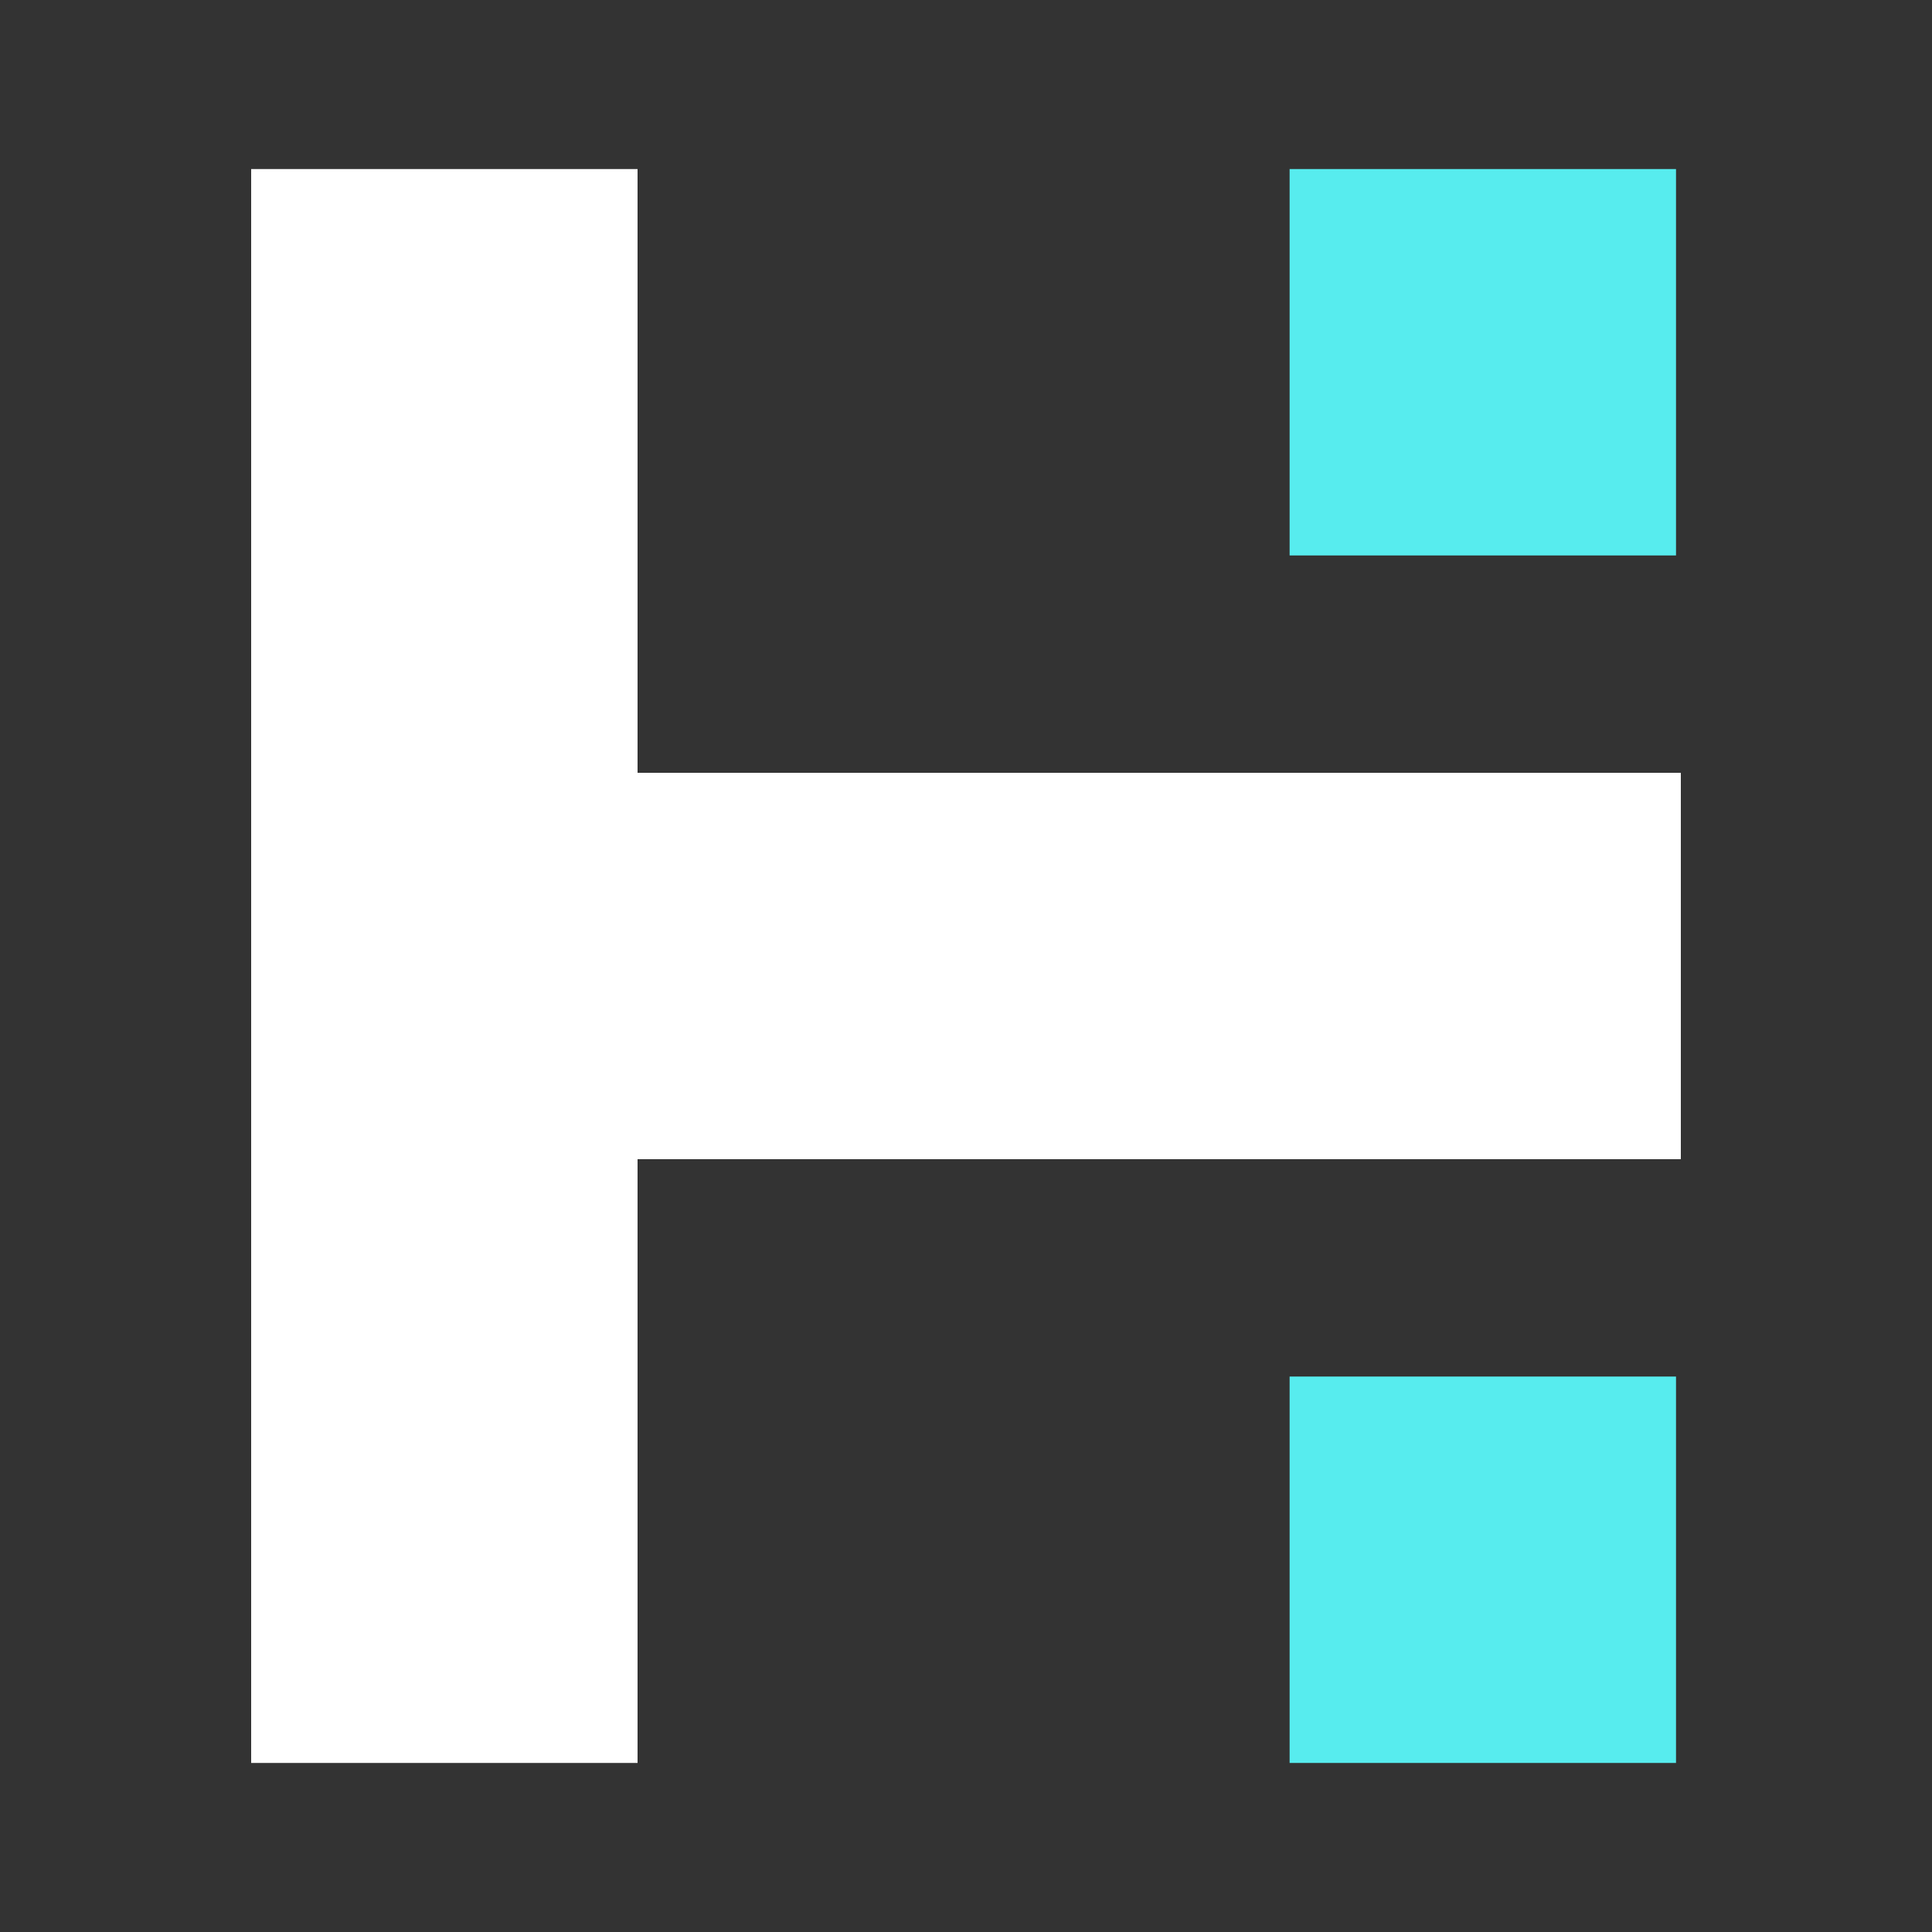
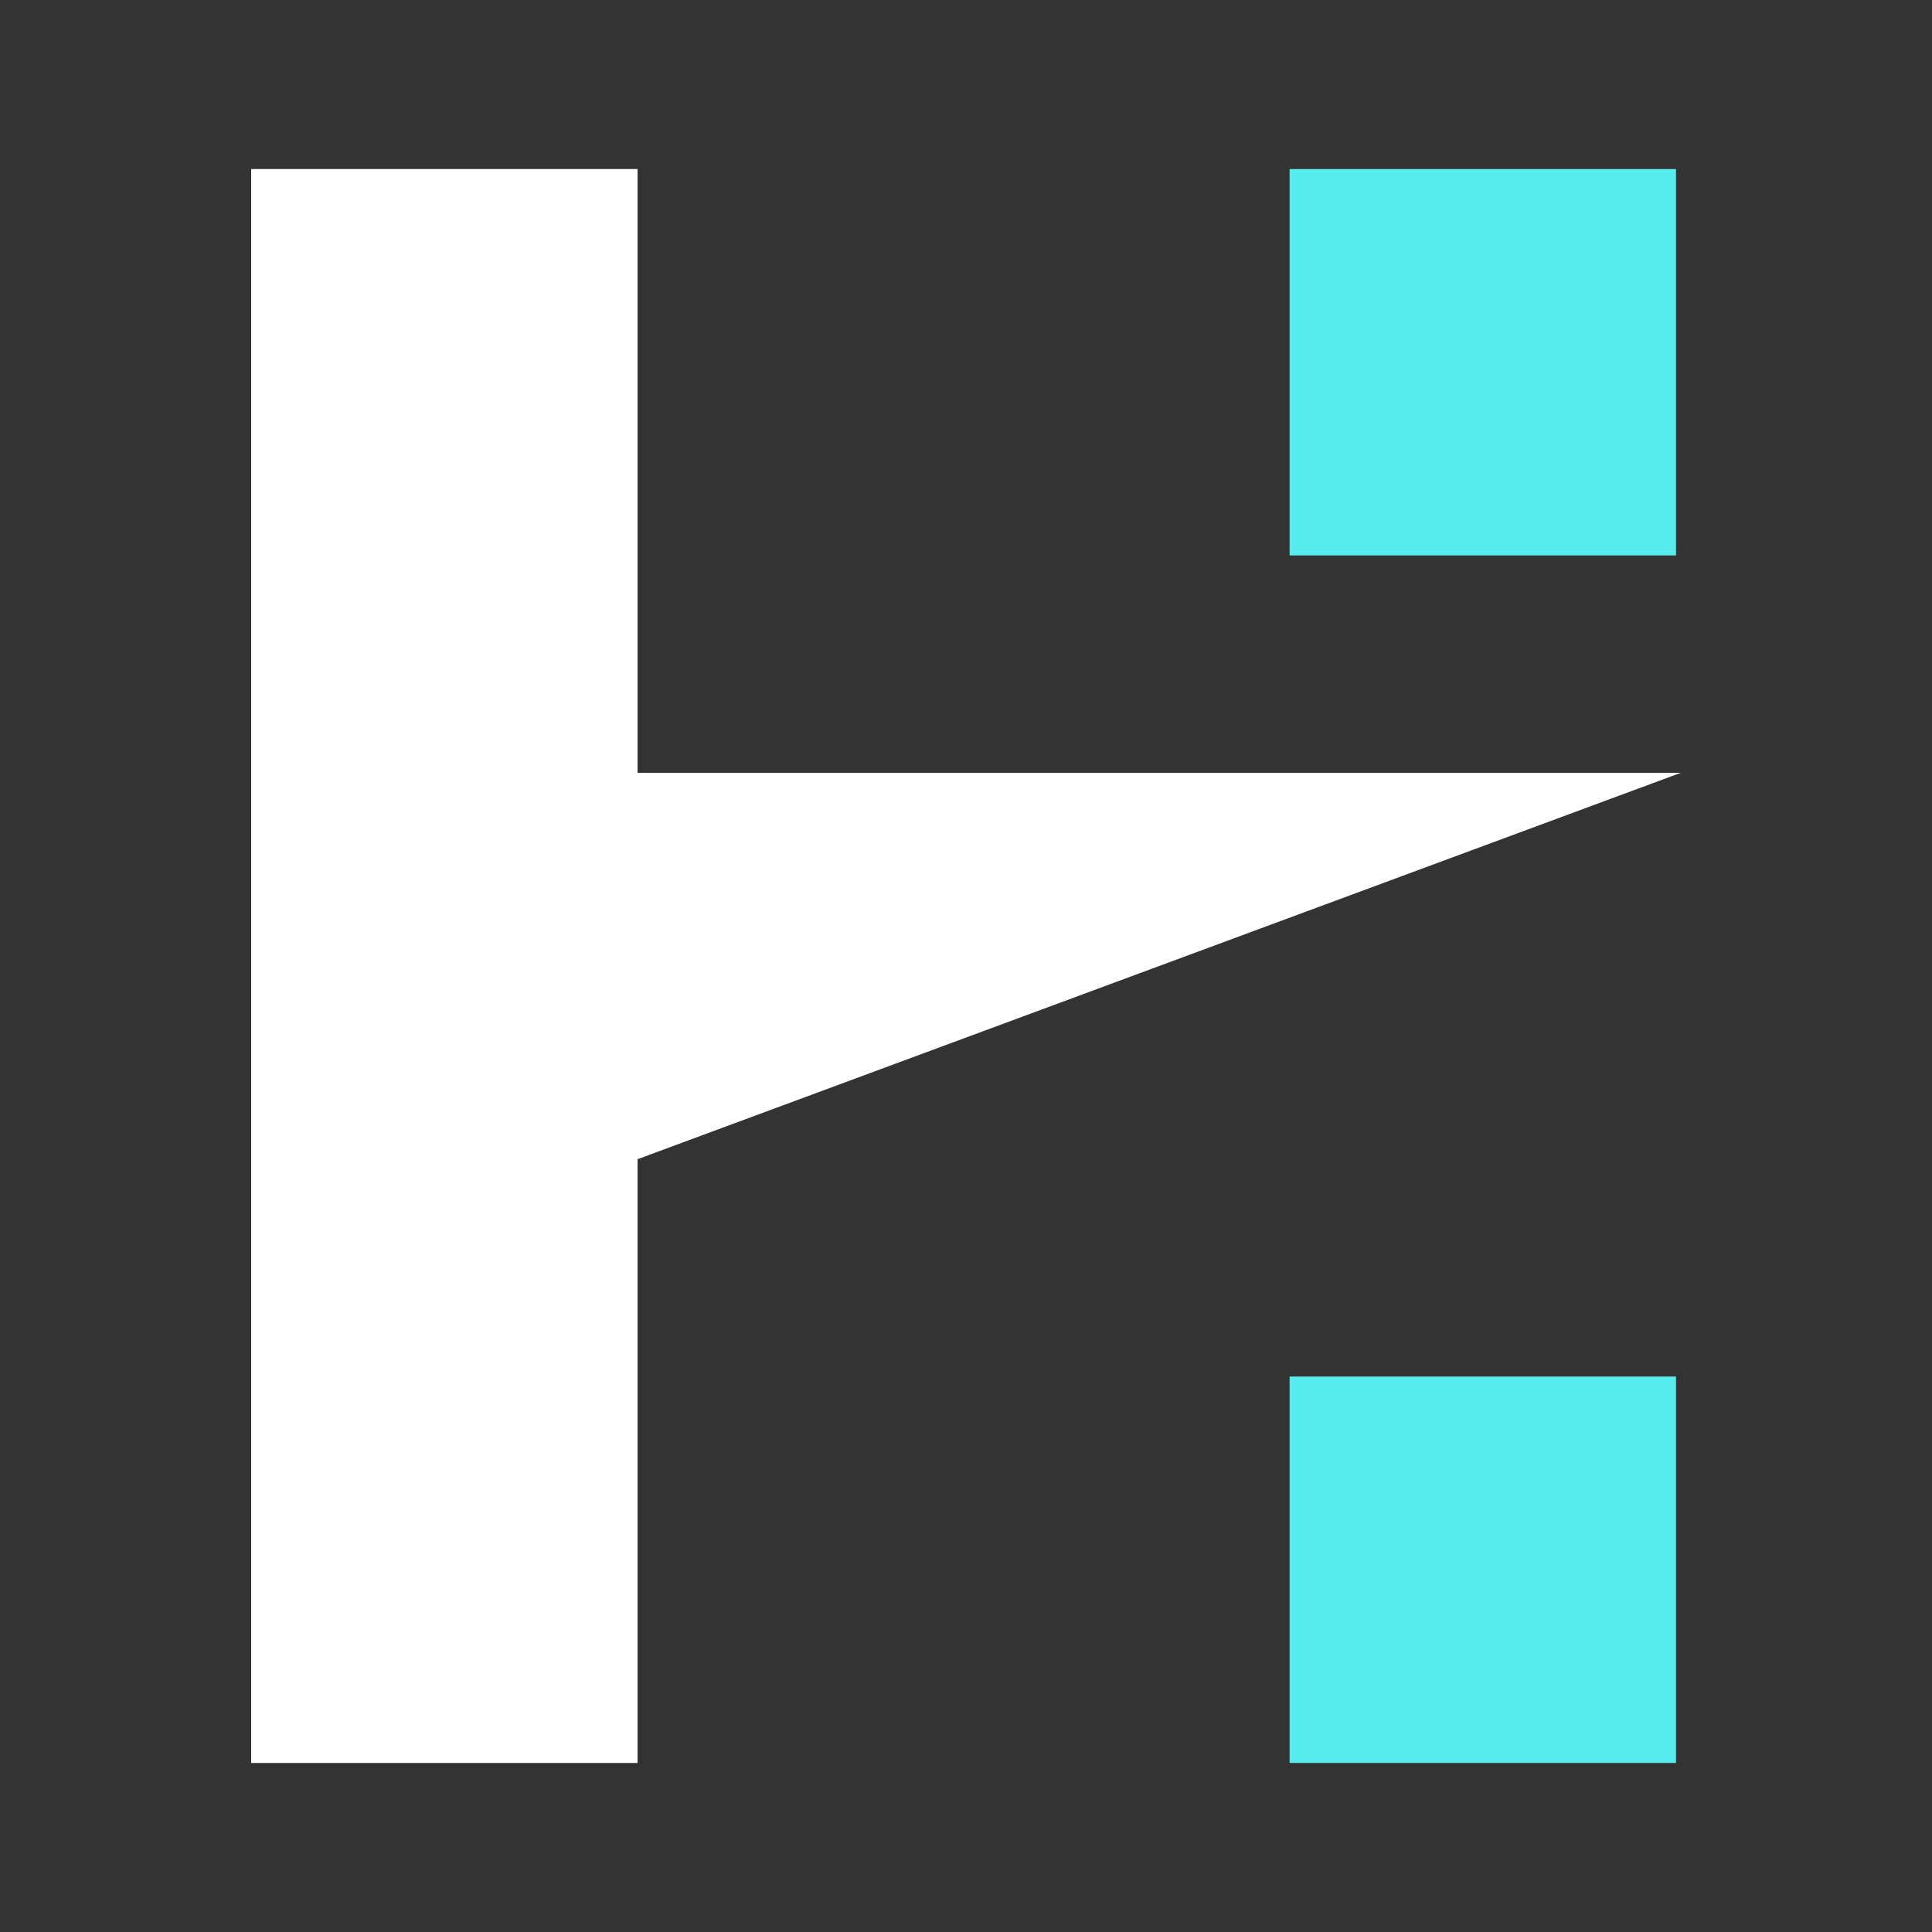
<svg xmlns="http://www.w3.org/2000/svg" width="400" height="400" viewBox="0 0 400 400">
  <rect x="0" y="0" width="400" height="400" fill="#333333" stroke="none" />
  <g>
-     <path d="M 52 35 L 132 35 L 132 160 L 348 160 L 348 240 L 132 240 L 132 365 L 52 365 Z" fill="#ffffff">
+     <path d="M 52 35 L 132 35 L 132 160 L 348 160 L 132 240 L 132 365 L 52 365 Z" fill="#ffffff">
      <animate attributeName="opacity" values="1;0.85;1" dur="2.5s" repeatCount="indefinite" />
    </path>
    <animateTransform attributeName="transform" type="scale" values="1 1;1.05 1.05;1 1" dur="2.5s" repeatCount="indefinite" additive="sum" attributeType="XML" />
    <animateTransform attributeName="transform" type="translate" values="0 0;-10 -10;0 0" dur="2.5s" repeatCount="indefinite" additive="sum" attributeType="XML" />
  </g>
  <rect x="267" y="35" width="80" height="80" fill="#57ECEE">
    <animate attributeName="y" values="35;5;35" dur="2s" repeatCount="indefinite" />
    <animate attributeName="opacity" values="1;0.7;1" dur="2s" repeatCount="indefinite" />
    <animateTransform attributeName="transform" type="scale" values="1 1;1.2 1.2;1 1" dur="2s" repeatCount="indefinite" additive="sum" attributeType="XML" />
    <animateTransform attributeName="transform" type="translate" values="0 0;-8 0;0 0" dur="2s" repeatCount="indefinite" additive="sum" attributeType="XML" />
  </rect>
  <rect x="267" y="285" width="80" height="80" fill="#57ECEE">
    <animate attributeName="y" values="285;255;285" dur="2s" begin="0.3s" repeatCount="indefinite" />
    <animate attributeName="opacity" values="1;0.7;1" dur="2s" begin="0.3s" repeatCount="indefinite" />
    <animateTransform attributeName="transform" type="scale" values="1 1;1.2 1.2;1 1" dur="2s" begin="0.3s" repeatCount="indefinite" additive="sum" attributeType="XML" />
    <animateTransform attributeName="transform" type="translate" values="0 0;-8 0;0 0" dur="2s" begin="0.3s" repeatCount="indefinite" additive="sum" attributeType="XML" />
  </rect>
</svg>